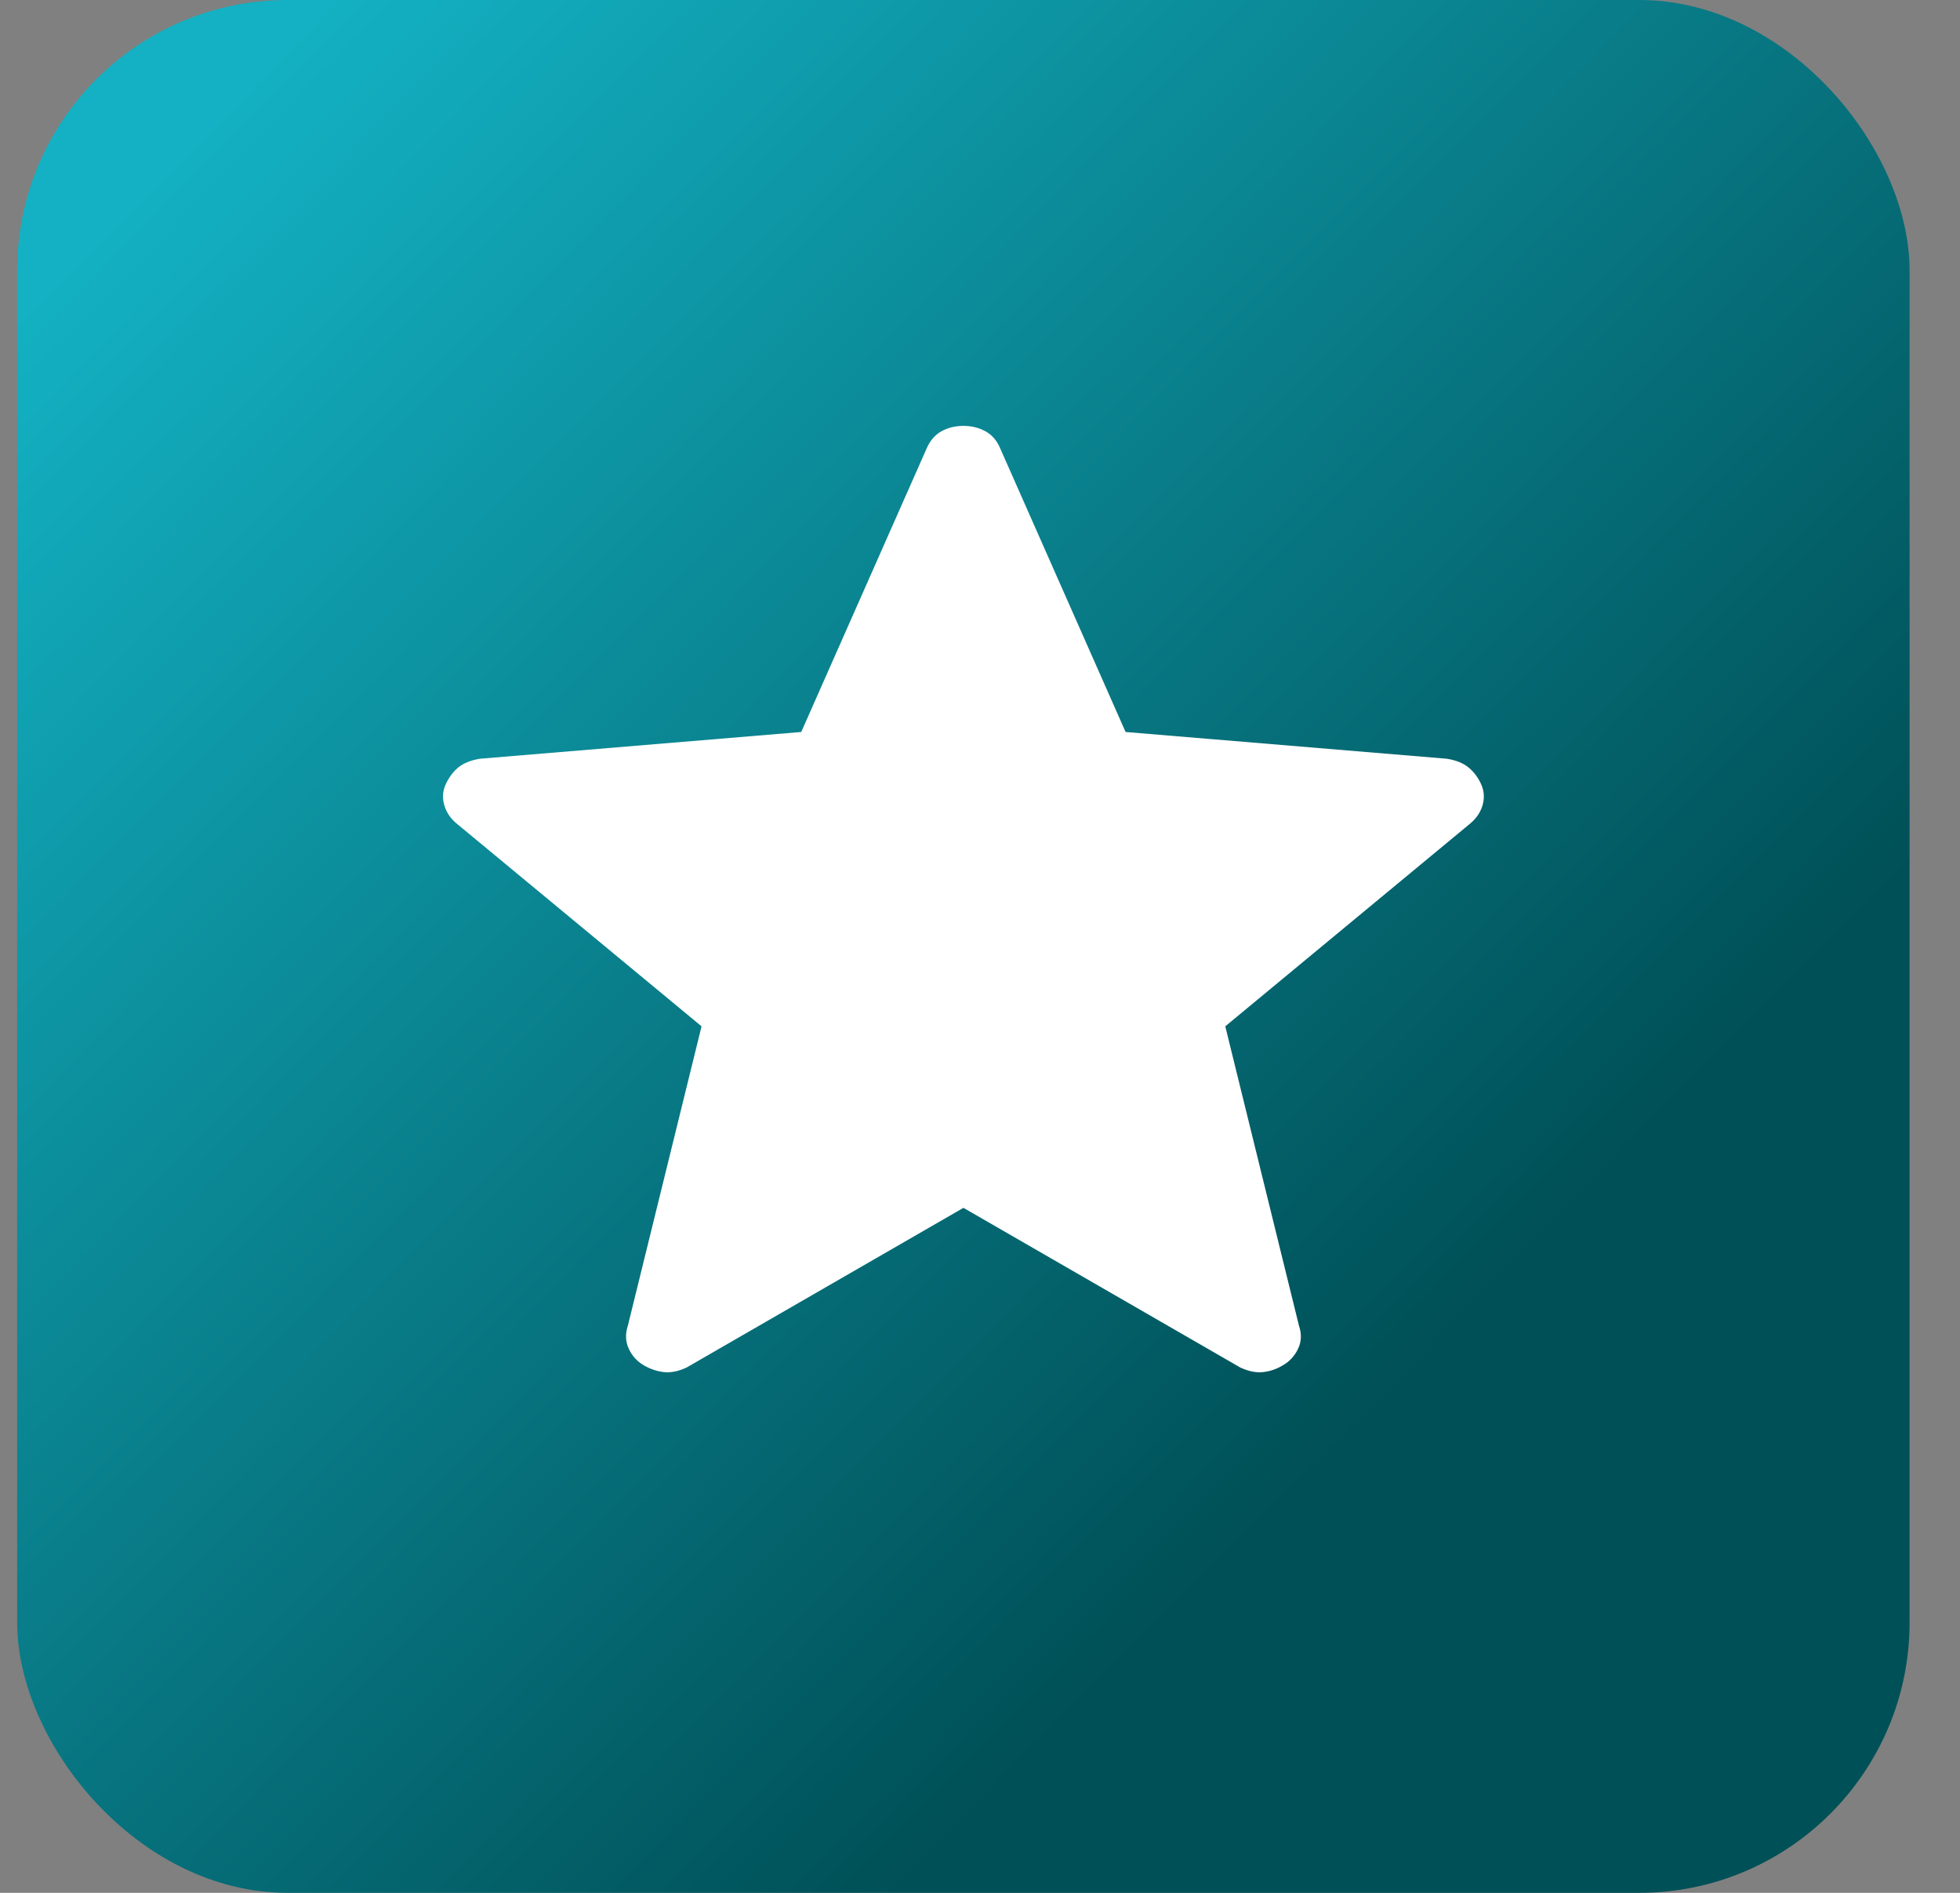
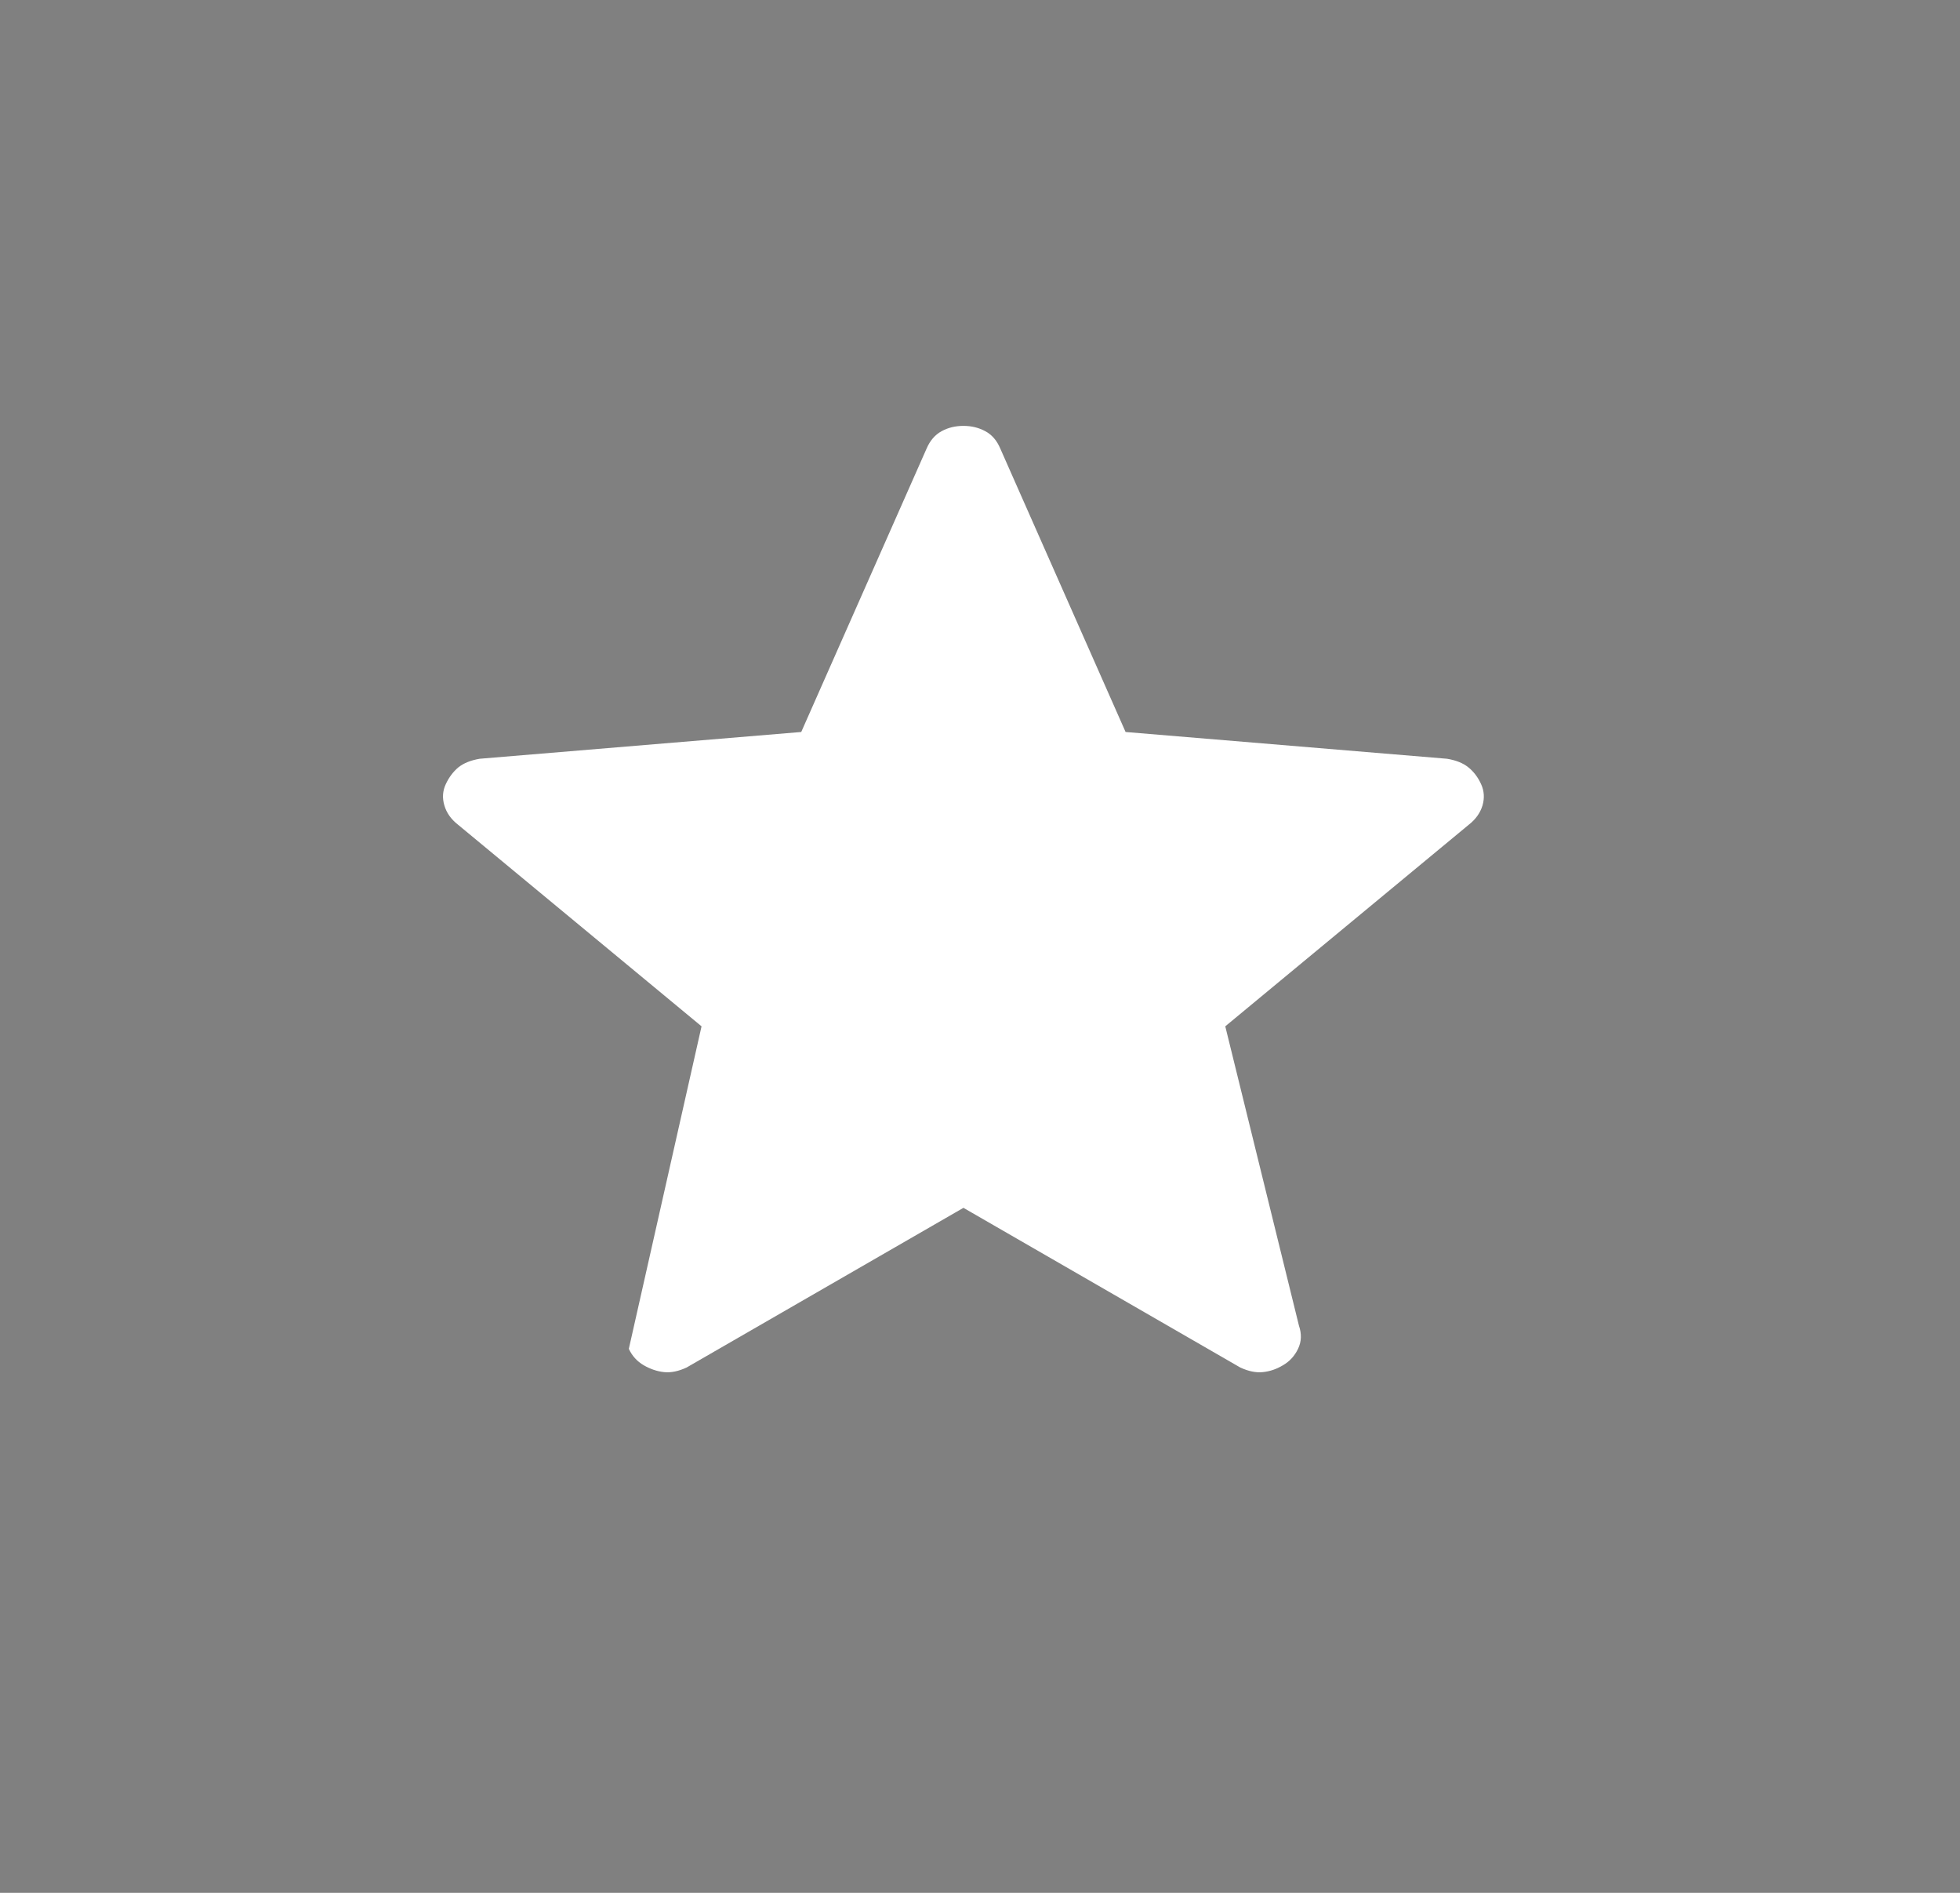
<svg xmlns="http://www.w3.org/2000/svg" width="29" height="28" viewBox="0 0 29 28" fill="none">
  <rect x="0" y="0" width="29" height="28" fill="#808080" stroke="none" />
-   <rect x="0.254" width="28" height="28" rx="4" fill="url(#paint0_linear_143_848)" />
-   <path d="M14.255 17.867L10.159 20.229C10.039 20.285 9.927 20.308 9.824 20.297C9.722 20.286 9.622 20.252 9.525 20.196C9.427 20.139 9.353 20.058 9.304 19.953C9.254 19.848 9.25 19.733 9.29 19.609L10.38 15.182L6.775 12.198C6.674 12.119 6.607 12.024 6.575 11.915C6.542 11.805 6.549 11.699 6.596 11.599C6.643 11.498 6.705 11.416 6.782 11.351C6.86 11.289 6.966 11.246 7.098 11.224L11.855 10.828L13.71 6.635C13.761 6.517 13.835 6.431 13.931 6.379C14.027 6.326 14.135 6.3 14.255 6.3C14.374 6.3 14.482 6.326 14.579 6.379C14.677 6.431 14.75 6.517 14.8 6.635L16.654 10.828L21.41 11.224C21.543 11.246 21.649 11.288 21.727 11.352C21.805 11.415 21.868 11.498 21.914 11.599C21.96 11.699 21.967 11.805 21.935 11.915C21.902 12.024 21.835 12.119 21.734 12.198L18.129 15.182L19.219 19.609C19.261 19.732 19.257 19.846 19.206 19.952C19.156 20.057 19.082 20.138 18.984 20.195C18.888 20.253 18.788 20.287 18.685 20.297C18.583 20.308 18.472 20.285 18.351 20.229L14.255 17.867Z" fill="white" />
+   <path d="M14.255 17.867L10.159 20.229C10.039 20.285 9.927 20.308 9.824 20.297C9.722 20.286 9.622 20.252 9.525 20.196C9.427 20.139 9.353 20.058 9.304 19.953L10.38 15.182L6.775 12.198C6.674 12.119 6.607 12.024 6.575 11.915C6.542 11.805 6.549 11.699 6.596 11.599C6.643 11.498 6.705 11.416 6.782 11.351C6.86 11.289 6.966 11.246 7.098 11.224L11.855 10.828L13.71 6.635C13.761 6.517 13.835 6.431 13.931 6.379C14.027 6.326 14.135 6.3 14.255 6.3C14.374 6.3 14.482 6.326 14.579 6.379C14.677 6.431 14.75 6.517 14.8 6.635L16.654 10.828L21.41 11.224C21.543 11.246 21.649 11.288 21.727 11.352C21.805 11.415 21.868 11.498 21.914 11.599C21.96 11.699 21.967 11.805 21.935 11.915C21.902 12.024 21.835 12.119 21.734 12.198L18.129 15.182L19.219 19.609C19.261 19.732 19.257 19.846 19.206 19.952C19.156 20.057 19.082 20.138 18.984 20.195C18.888 20.253 18.788 20.287 18.685 20.297C18.583 20.308 18.472 20.285 18.351 20.229L14.255 17.867Z" fill="white" />
  <defs>
    <linearGradient id="paint0_linear_143_848" x1="4.874" y1="8.11327e-07" x2="23.139" y2="18.038" gradientUnits="userSpaceOnUse">
      <stop stop-color="#13B1C3" />
      <stop offset="1" stop-color="#005057" />
    </linearGradient>
  </defs>
</svg>